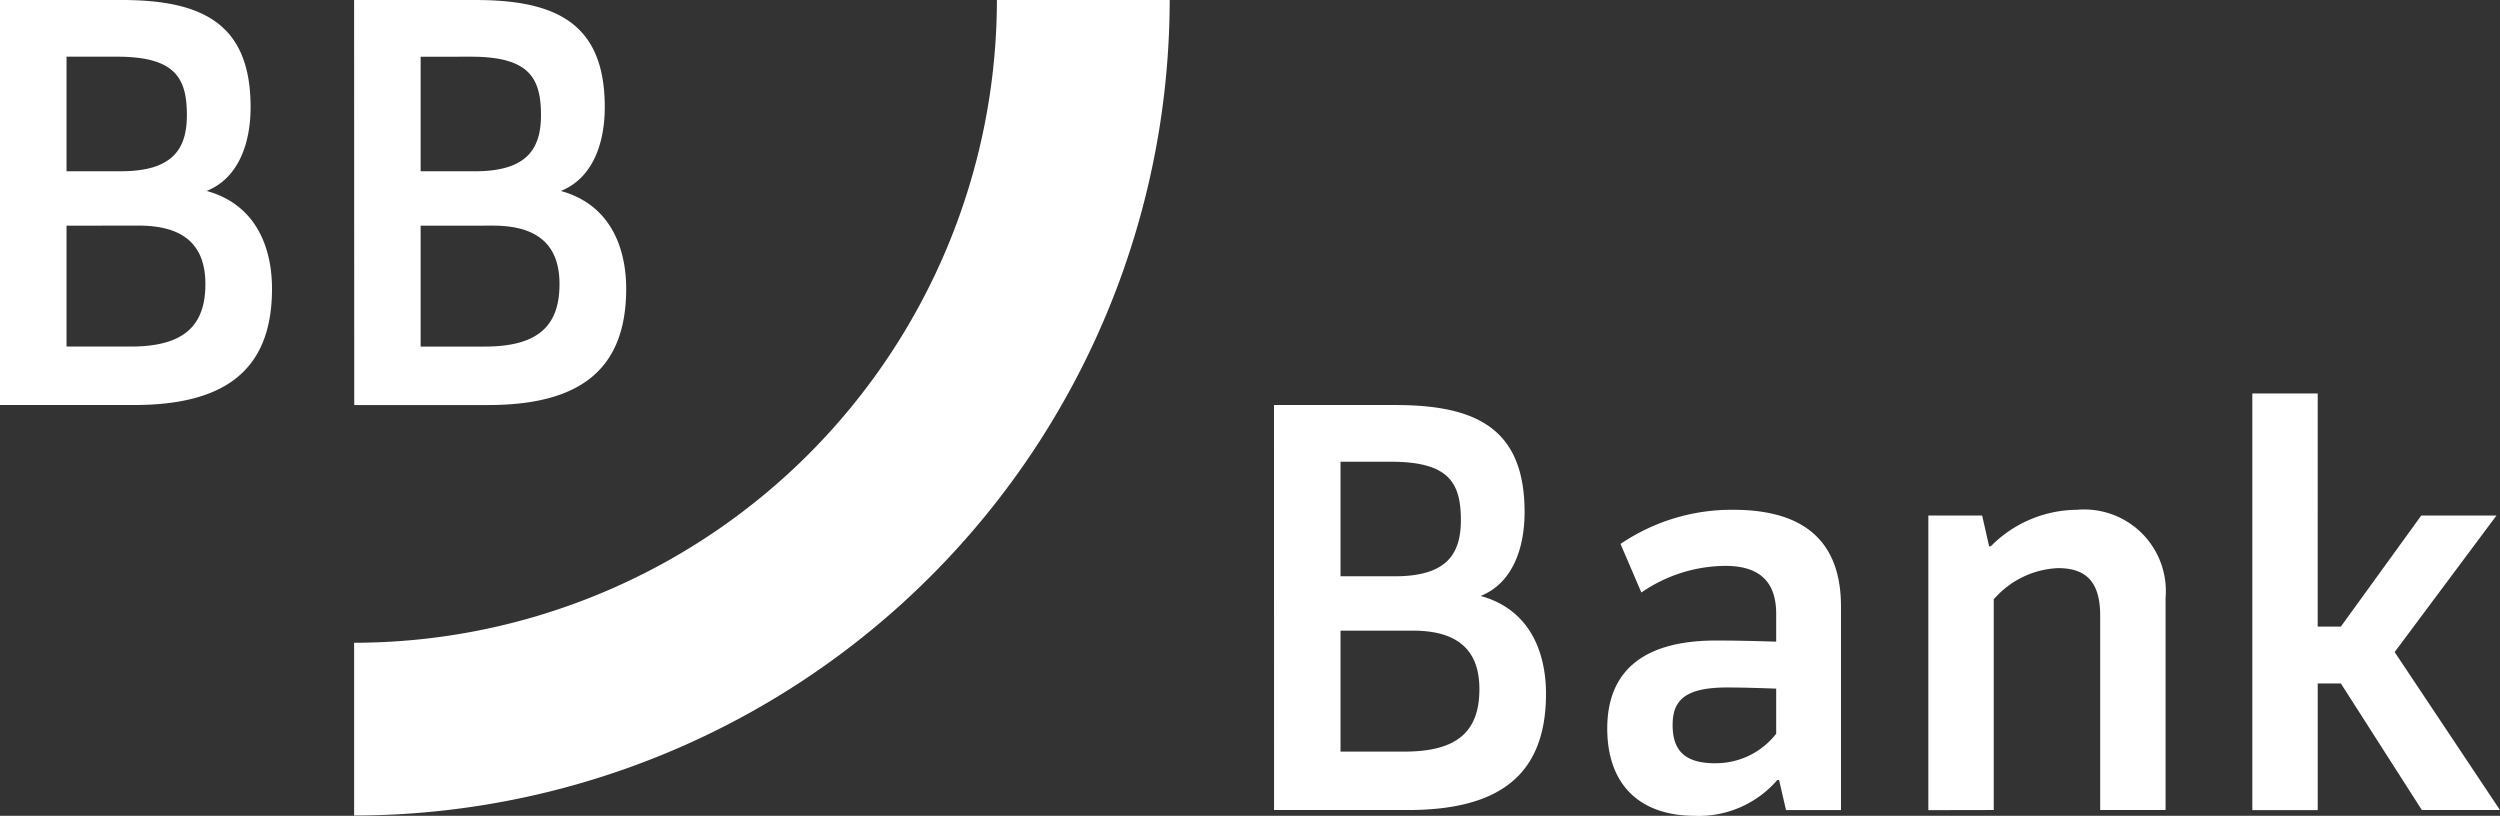
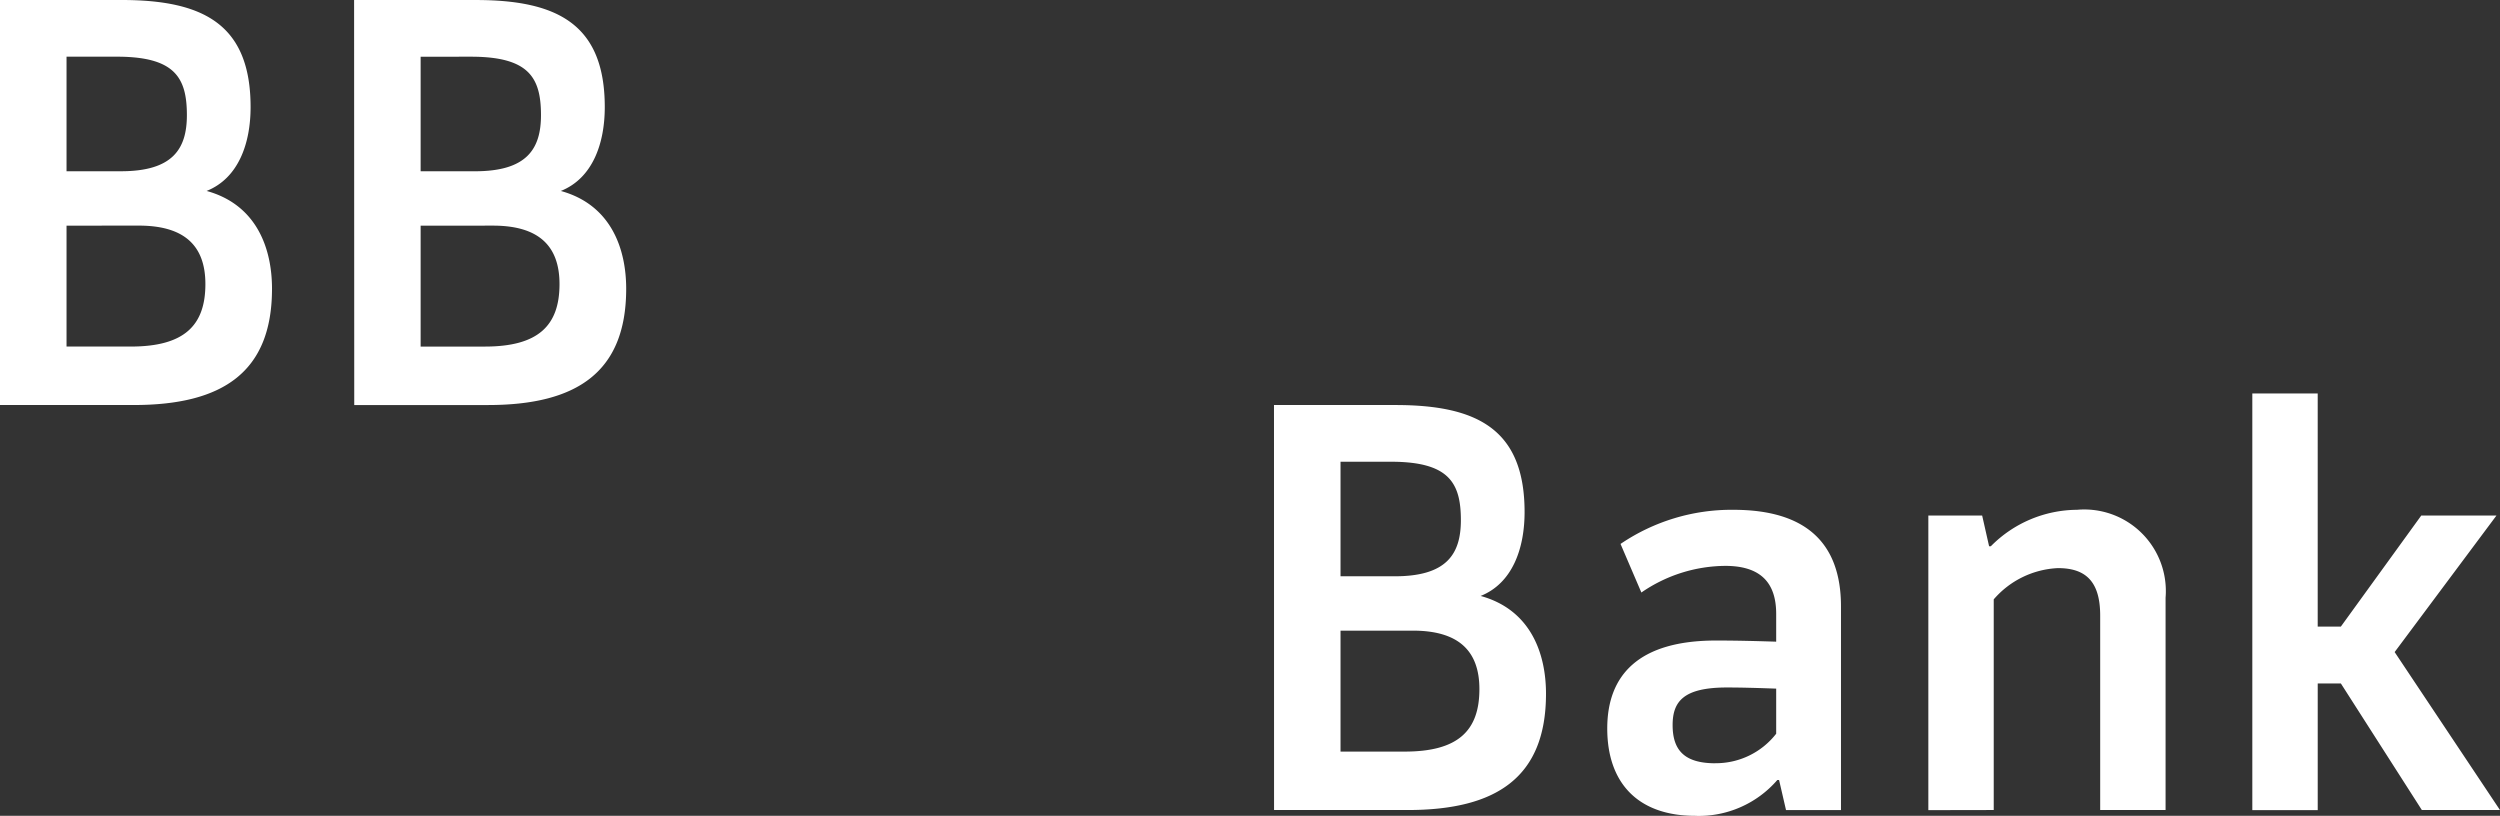
<svg xmlns="http://www.w3.org/2000/svg" id="Group_18836" data-name="Group 18836" width="122" height="39.811" viewBox="0 0 122 39.811">
  <rect x="0" y="0" width="122" height="39.811" fill="#333333" stroke="none" />
-   <path id="Path_8014" data-name="Path 8014" d="M163.305,91.861h0a31.4,31.4,0,0,1-31.368,31.367h0v8.43h0a39.843,39.843,0,0,0,39.8-39.8h-8.43Z" transform="translate(-114.656 -91.861)" fill="#fff" />
  <path id="Path_8015" data-name="Path 8015" d="M91.787,91.861h5.929c3.953,0,6.3,1.157,6.3,5.224,0,1.779-.593,3.473-2.146,4.094,2.457.677,3.191,2.824,3.191,4.772,0,4.065-2.4,5.675-6.748,5.675H91.787Zm3.247,2.767v5.59h2.654c2.513,0,3.219-1.073,3.219-2.739,0-1.836-.593-2.852-3.416-2.852Zm0,8.245v5.9h3.134c2.6,0,3.642-1.017,3.642-3.05,0-1.892-1.045-2.852-3.247-2.852Zm14.033-11.011H115c3.953,0,6.3,1.157,6.3,5.224,0,1.779-.593,3.473-2.145,4.094,2.456.677,3.19,2.824,3.19,4.772,0,4.065-2.4,5.675-6.748,5.675h-6.523Zm3.247,2.767v5.59h2.654c2.513,0,3.219-1.073,3.219-2.739,0-1.836-.593-2.852-3.416-2.852Zm0,8.245v5.9h3.135c2.6,0,3.642-1.017,3.642-3.05,0-1.892-1.045-2.852-3.247-2.852Zm41.644,8.753h5.929c3.953,0,6.3,1.157,6.3,5.223,0,1.779-.593,3.473-2.145,4.094,2.456.677,3.19,2.824,3.19,4.772,0,4.066-2.4,5.675-6.748,5.675h-6.523Zm3.247,2.767v5.59h2.654c2.513,0,3.219-1.073,3.219-2.739,0-1.835-.593-2.851-3.416-2.851Zm0,8.245v5.9h3.135c2.6,0,3.642-1.017,3.642-3.05,0-1.892-1.045-2.852-3.247-2.852Zm17.308,9.035c-2.8,0-4.292-1.609-4.292-4.263,0-2.626,1.553-4.292,5.308-4.292,1.045,0,2.033.028,2.936.056v-1.356c0-1.524-.762-2.343-2.485-2.343a7.276,7.276,0,0,0-4.094,1.3l-1.017-2.371a9.643,9.643,0,0,1,5.506-1.666c3.5,0,5.252,1.581,5.252,4.715v9.939h-2.682l-.339-1.468h-.085a5.066,5.066,0,0,1-4.009,1.75m.988-2.569a3.729,3.729,0,0,0,2.965-1.44v-2.2c-.791-.028-1.638-.056-2.4-.056-2.118,0-2.654.678-2.654,1.835,0,1.243.593,1.864,2.089,1.864m10.39,2.287V117.018h2.626l.339,1.5h.085a5.959,5.959,0,0,1,4.207-1.779,3.981,3.981,0,0,1,4.32,4.292V131.39h-3.191V121.9c0-1.694-.734-2.315-2.061-2.315a4.4,4.4,0,0,0-3.134,1.525V131.39Zm20.131-6.183h-1.129v6.183H201.7V111.061h3.191V122.44h1.129l3.925-5.421h3.67l-4.969,6.663,5.139,7.708h-3.812Z" transform="translate(-91.787 -91.861)" fill="#fff" />
</svg>